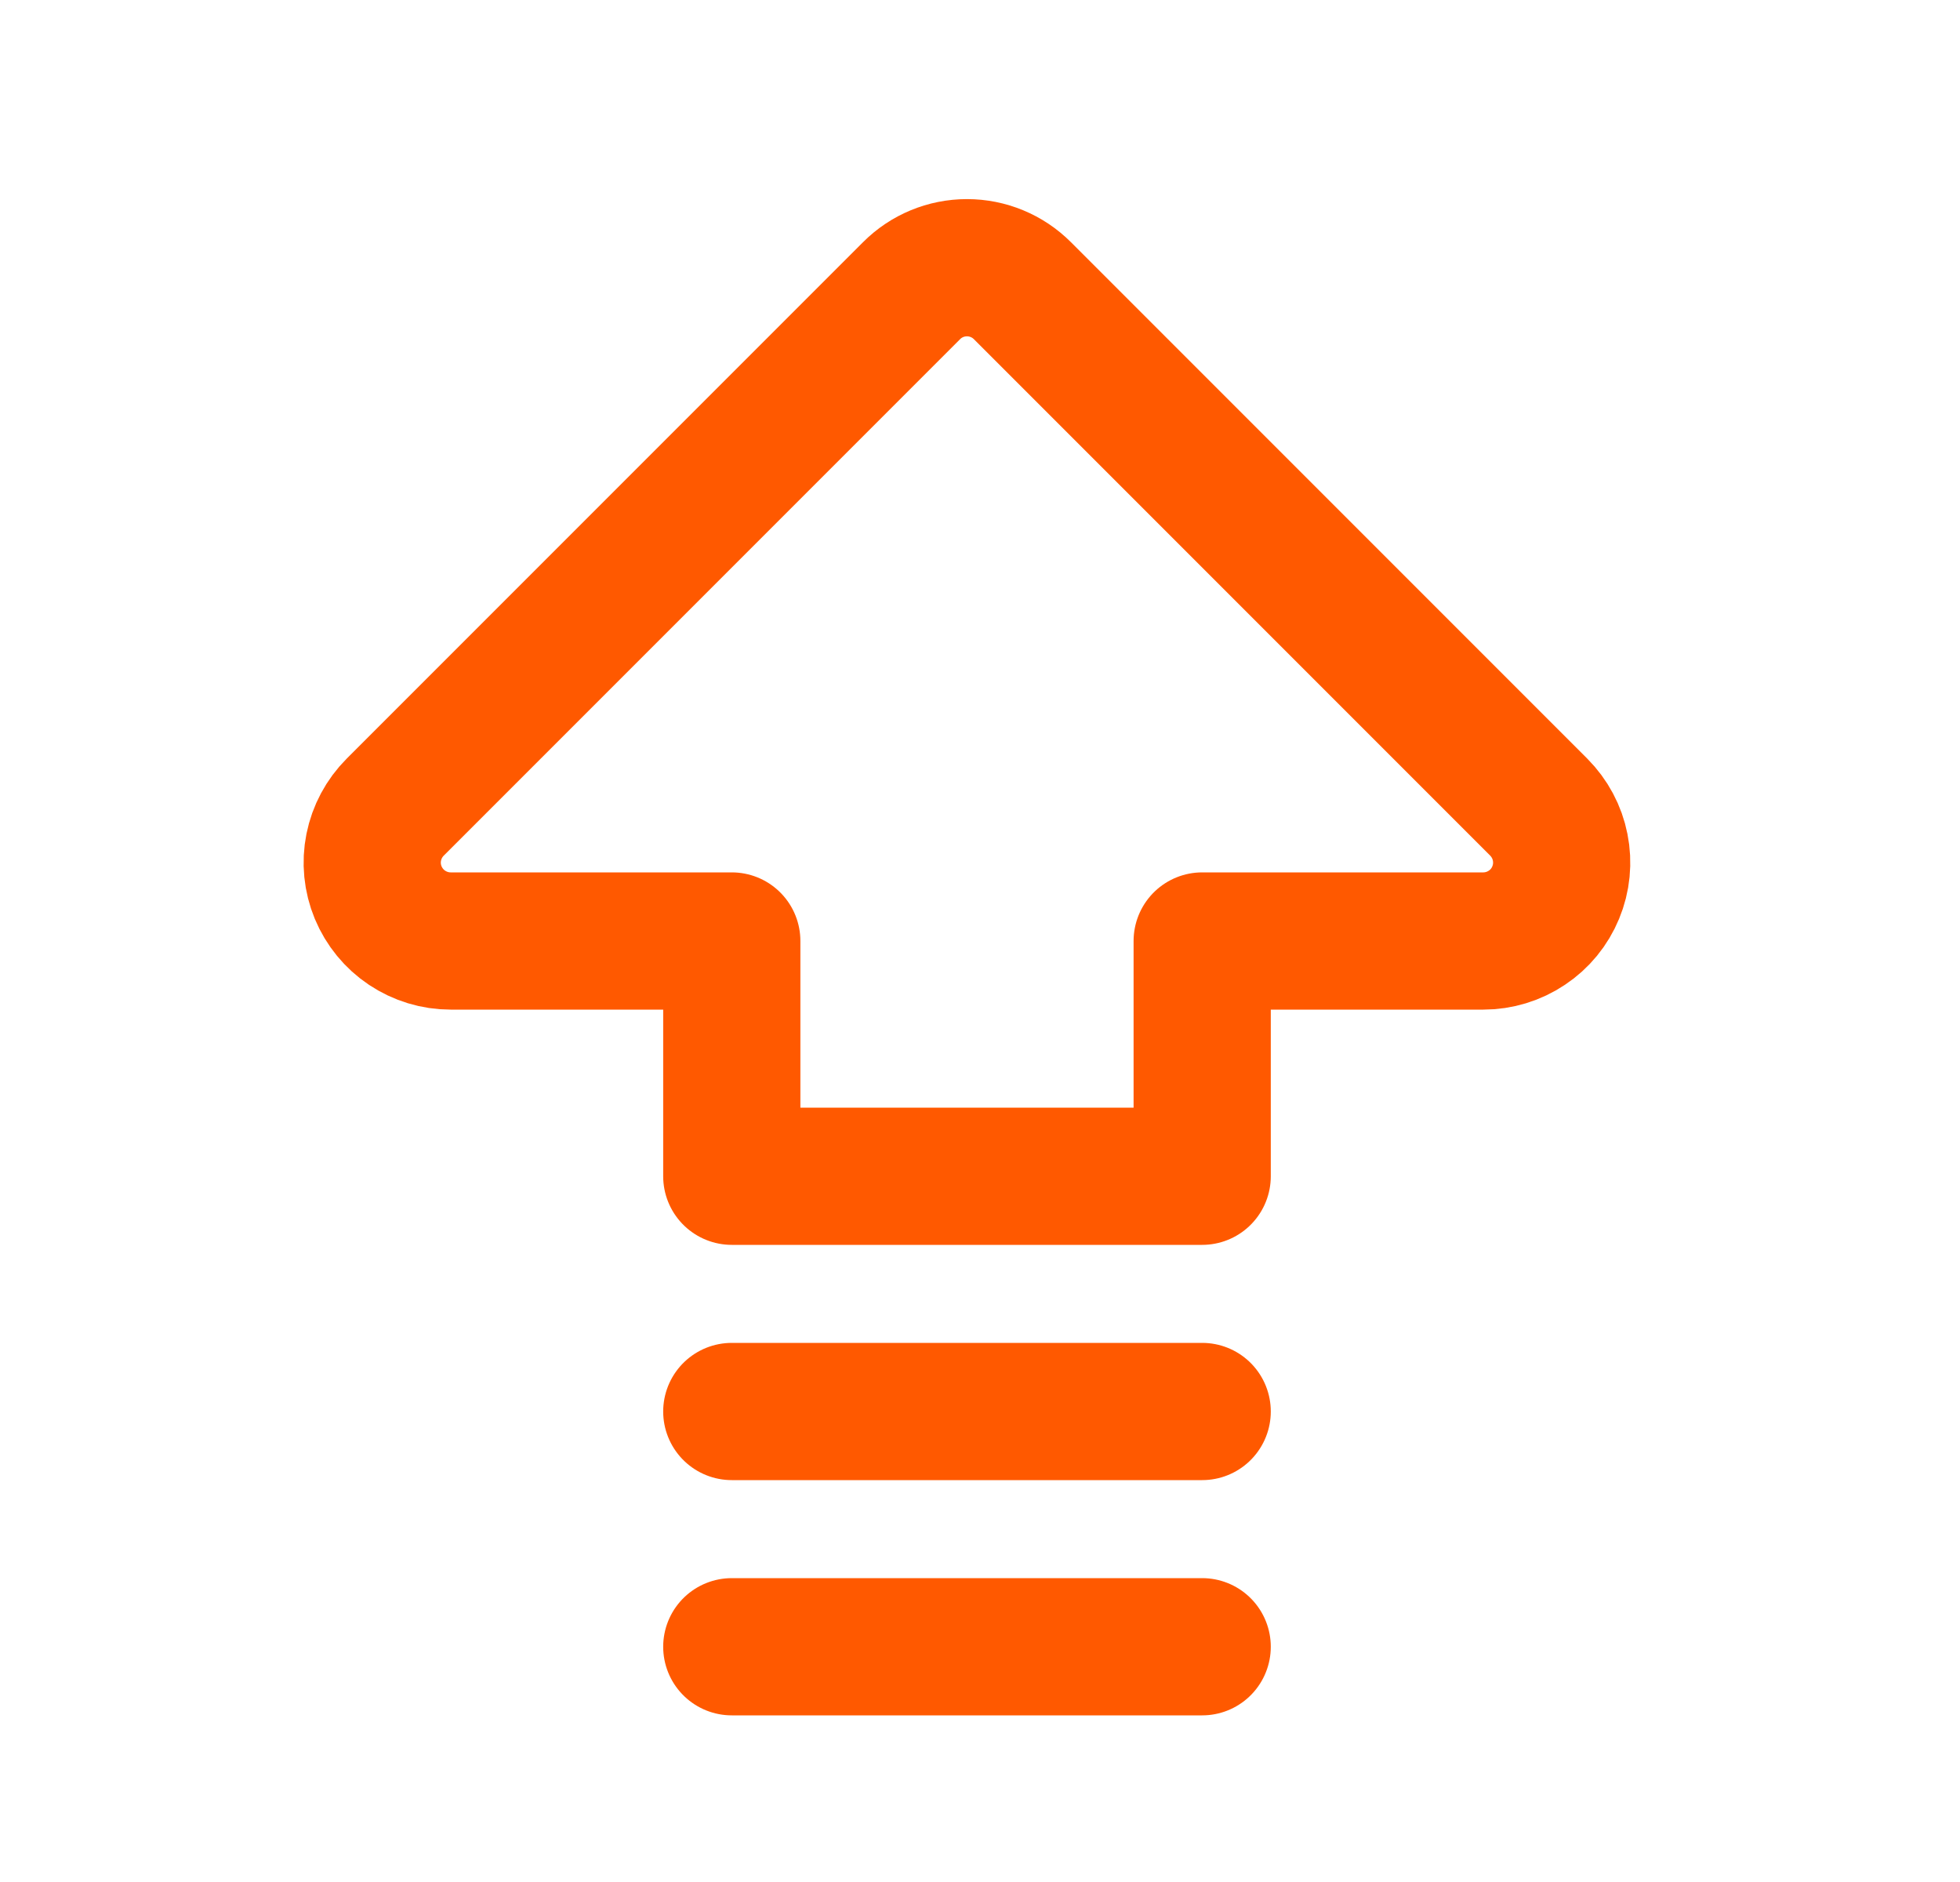
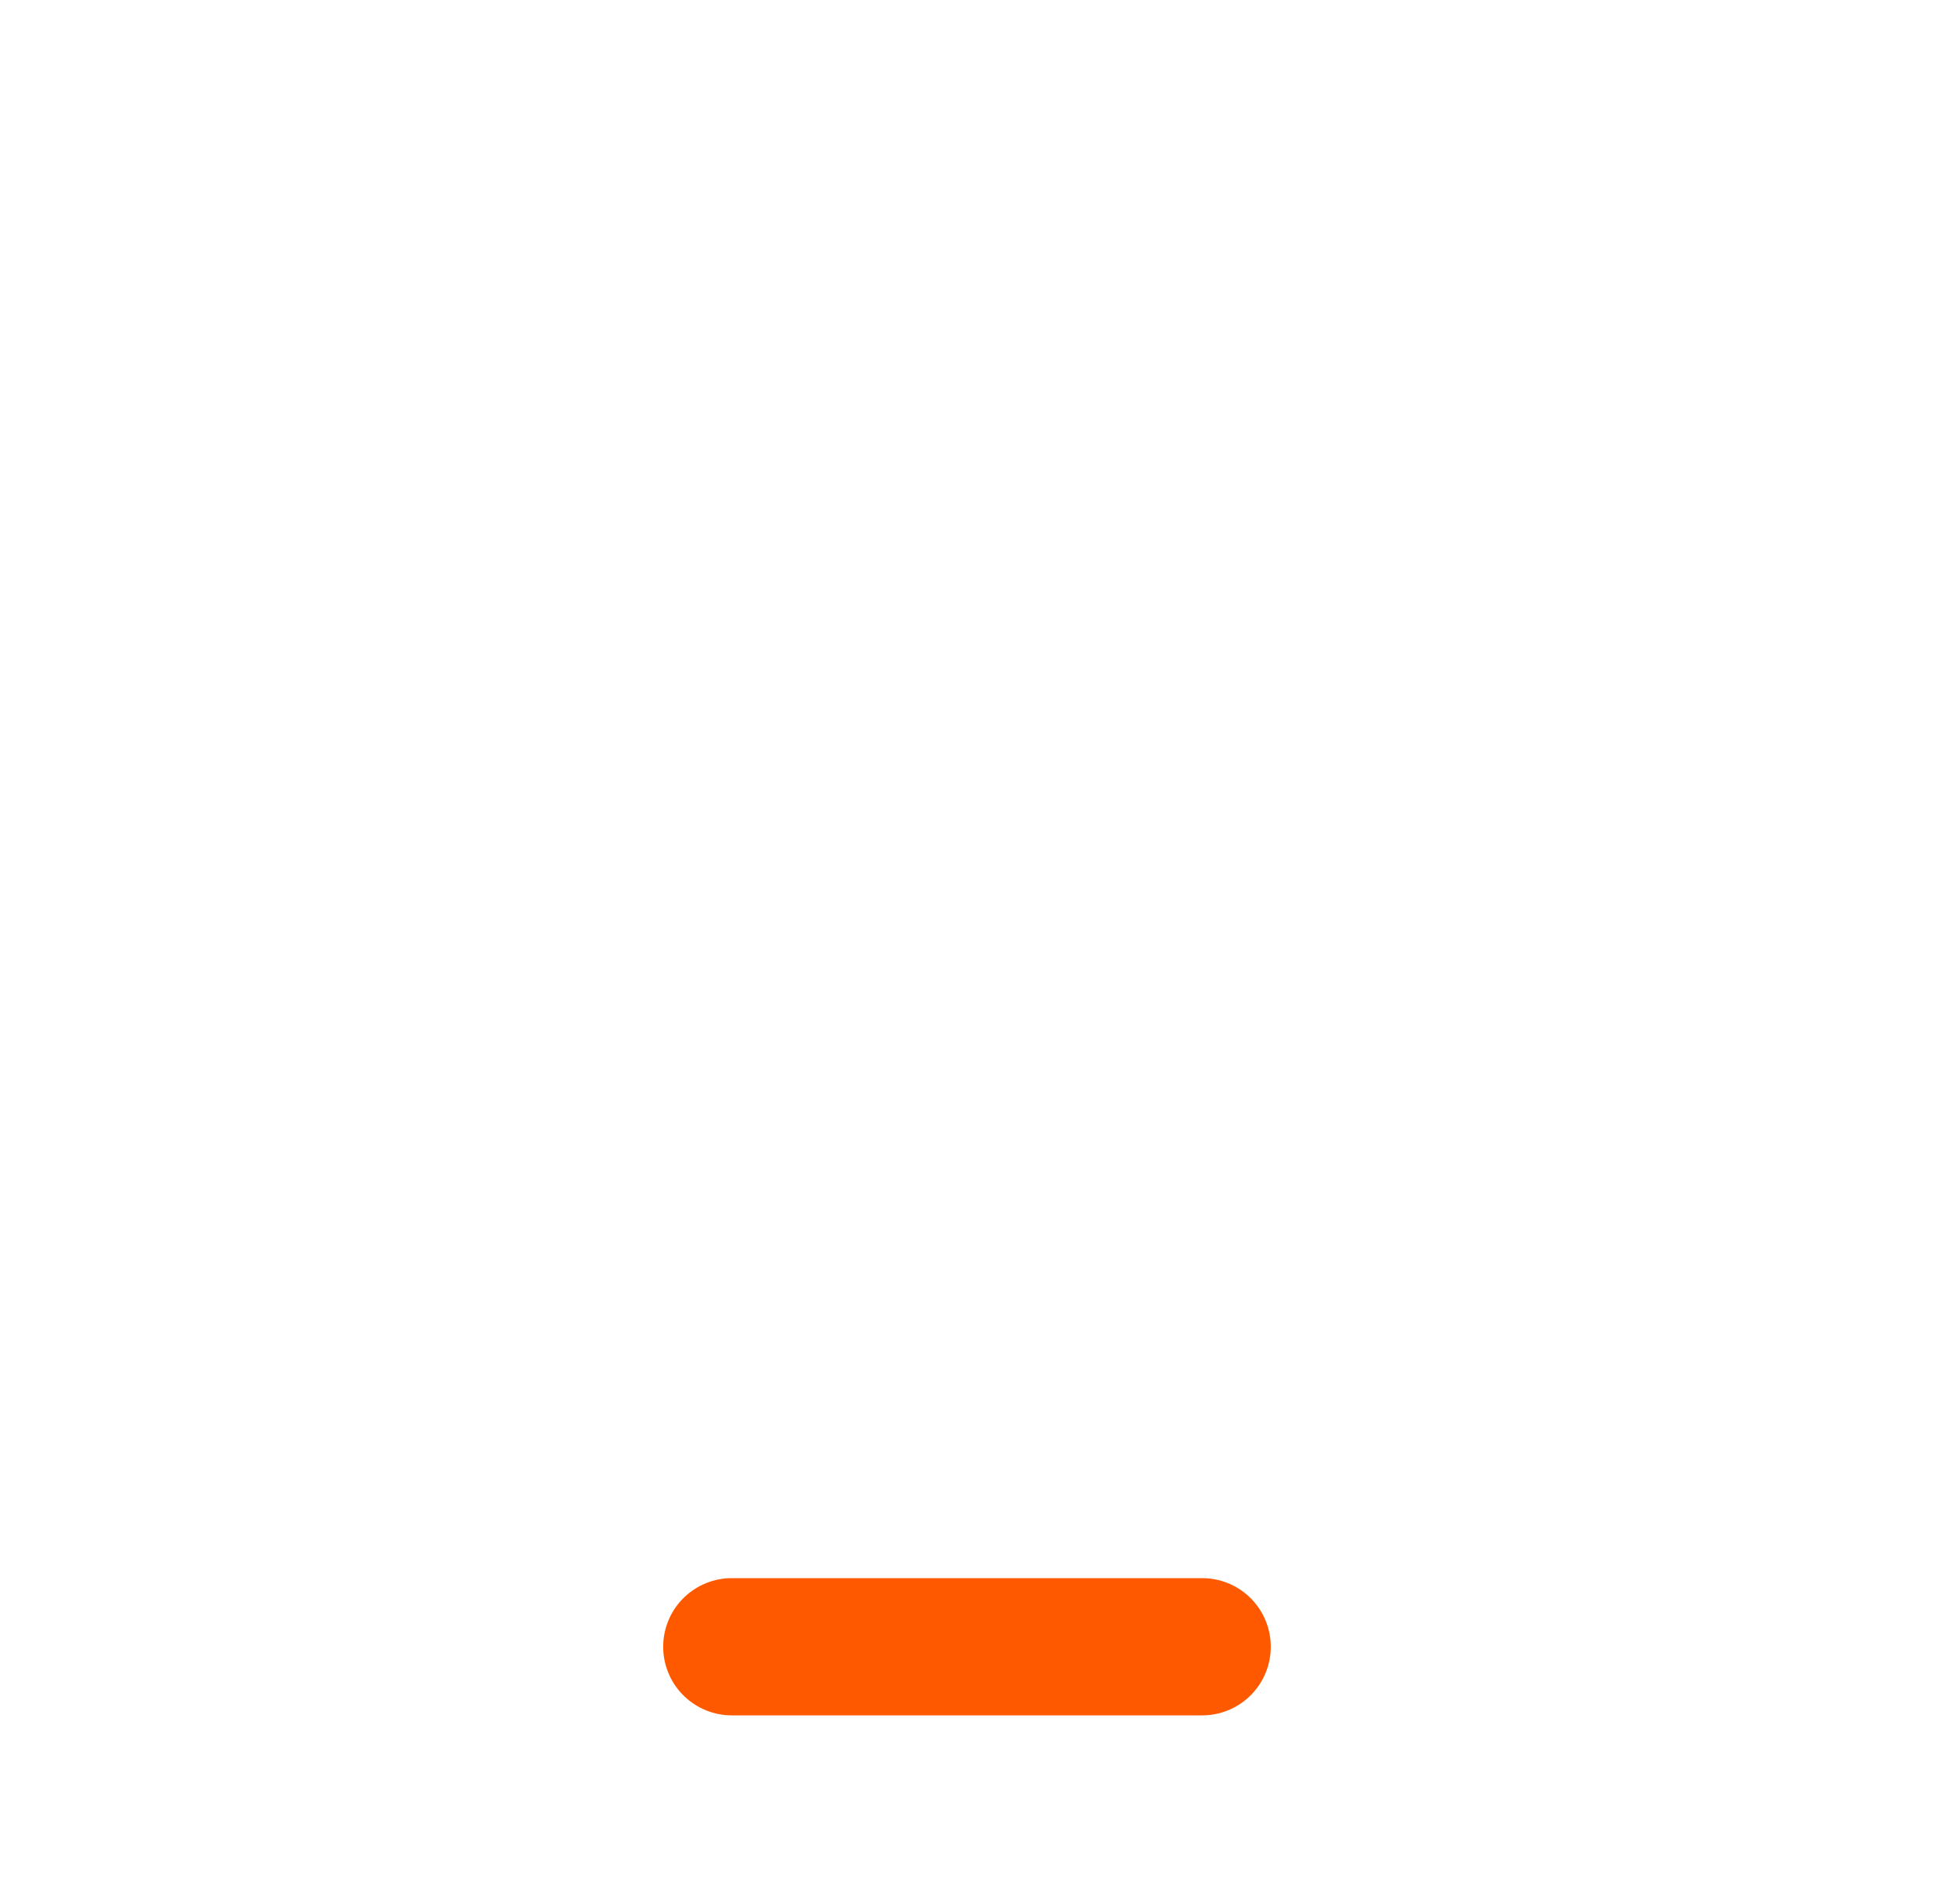
<svg xmlns="http://www.w3.org/2000/svg" fill="none" height="24" viewBox="0 0 25 24" width="25">
-   <path d="M9.334 12H5.748C5.55 12 5.357 11.941 5.192 11.831C5.028 11.722 4.9 11.565 4.824 11.383C4.748 11.2 4.728 10.999 4.767 10.805C4.806 10.611 4.901 10.433 5.041 10.293L11.627 3.707C11.814 3.519 12.068 3.414 12.334 3.414C12.599 3.414 12.853 3.519 13.041 3.707L19.627 10.293C19.766 10.433 19.862 10.611 19.9 10.805C19.939 10.999 19.919 11.2 19.843 11.383C19.768 11.565 19.64 11.722 19.475 11.831C19.311 11.941 19.117 12 18.92 12H15.334V15H9.334V12Z" stroke="#FF5900" stroke-linecap="round" stroke-linejoin="round" stroke-width="1.75" />
  <path d="M9.334 21H15.334" stroke="#FF5900" stroke-linecap="round" stroke-linejoin="round" stroke-width="1.75" />
-   <path d="M9.334 18H15.334" stroke="#FF5900" stroke-linecap="round" stroke-linejoin="round" stroke-width="1.75" />
</svg>